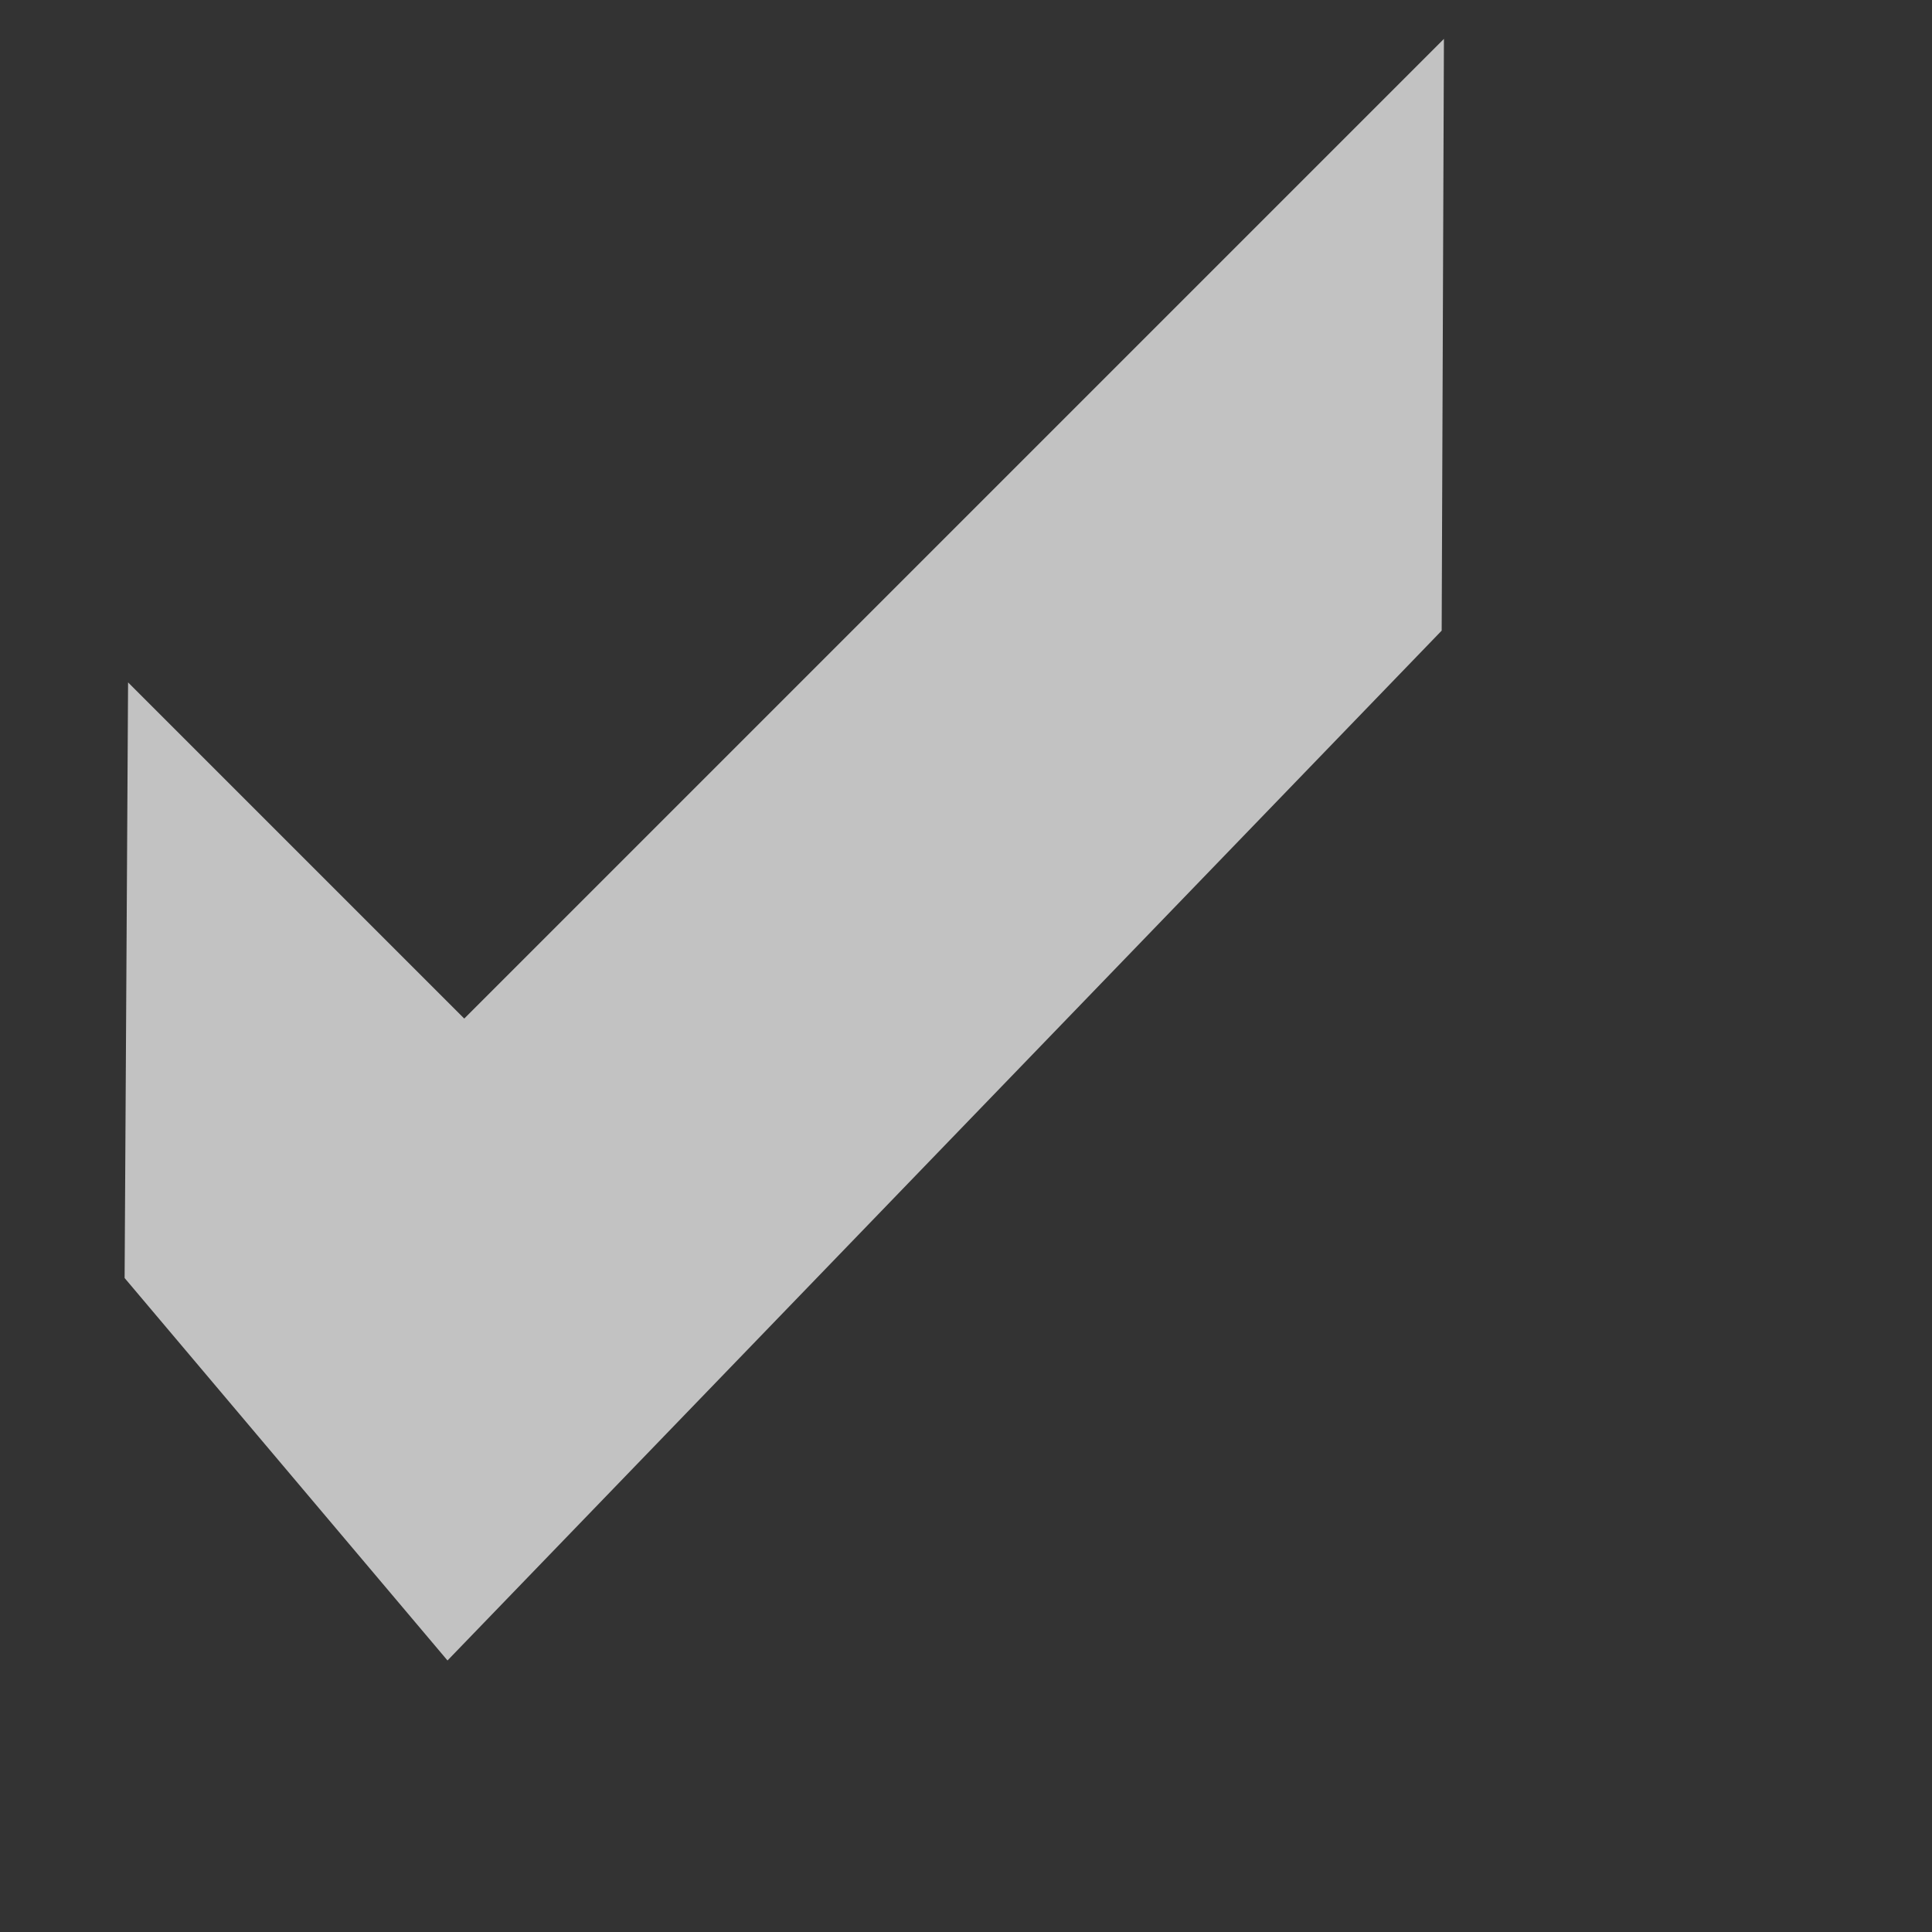
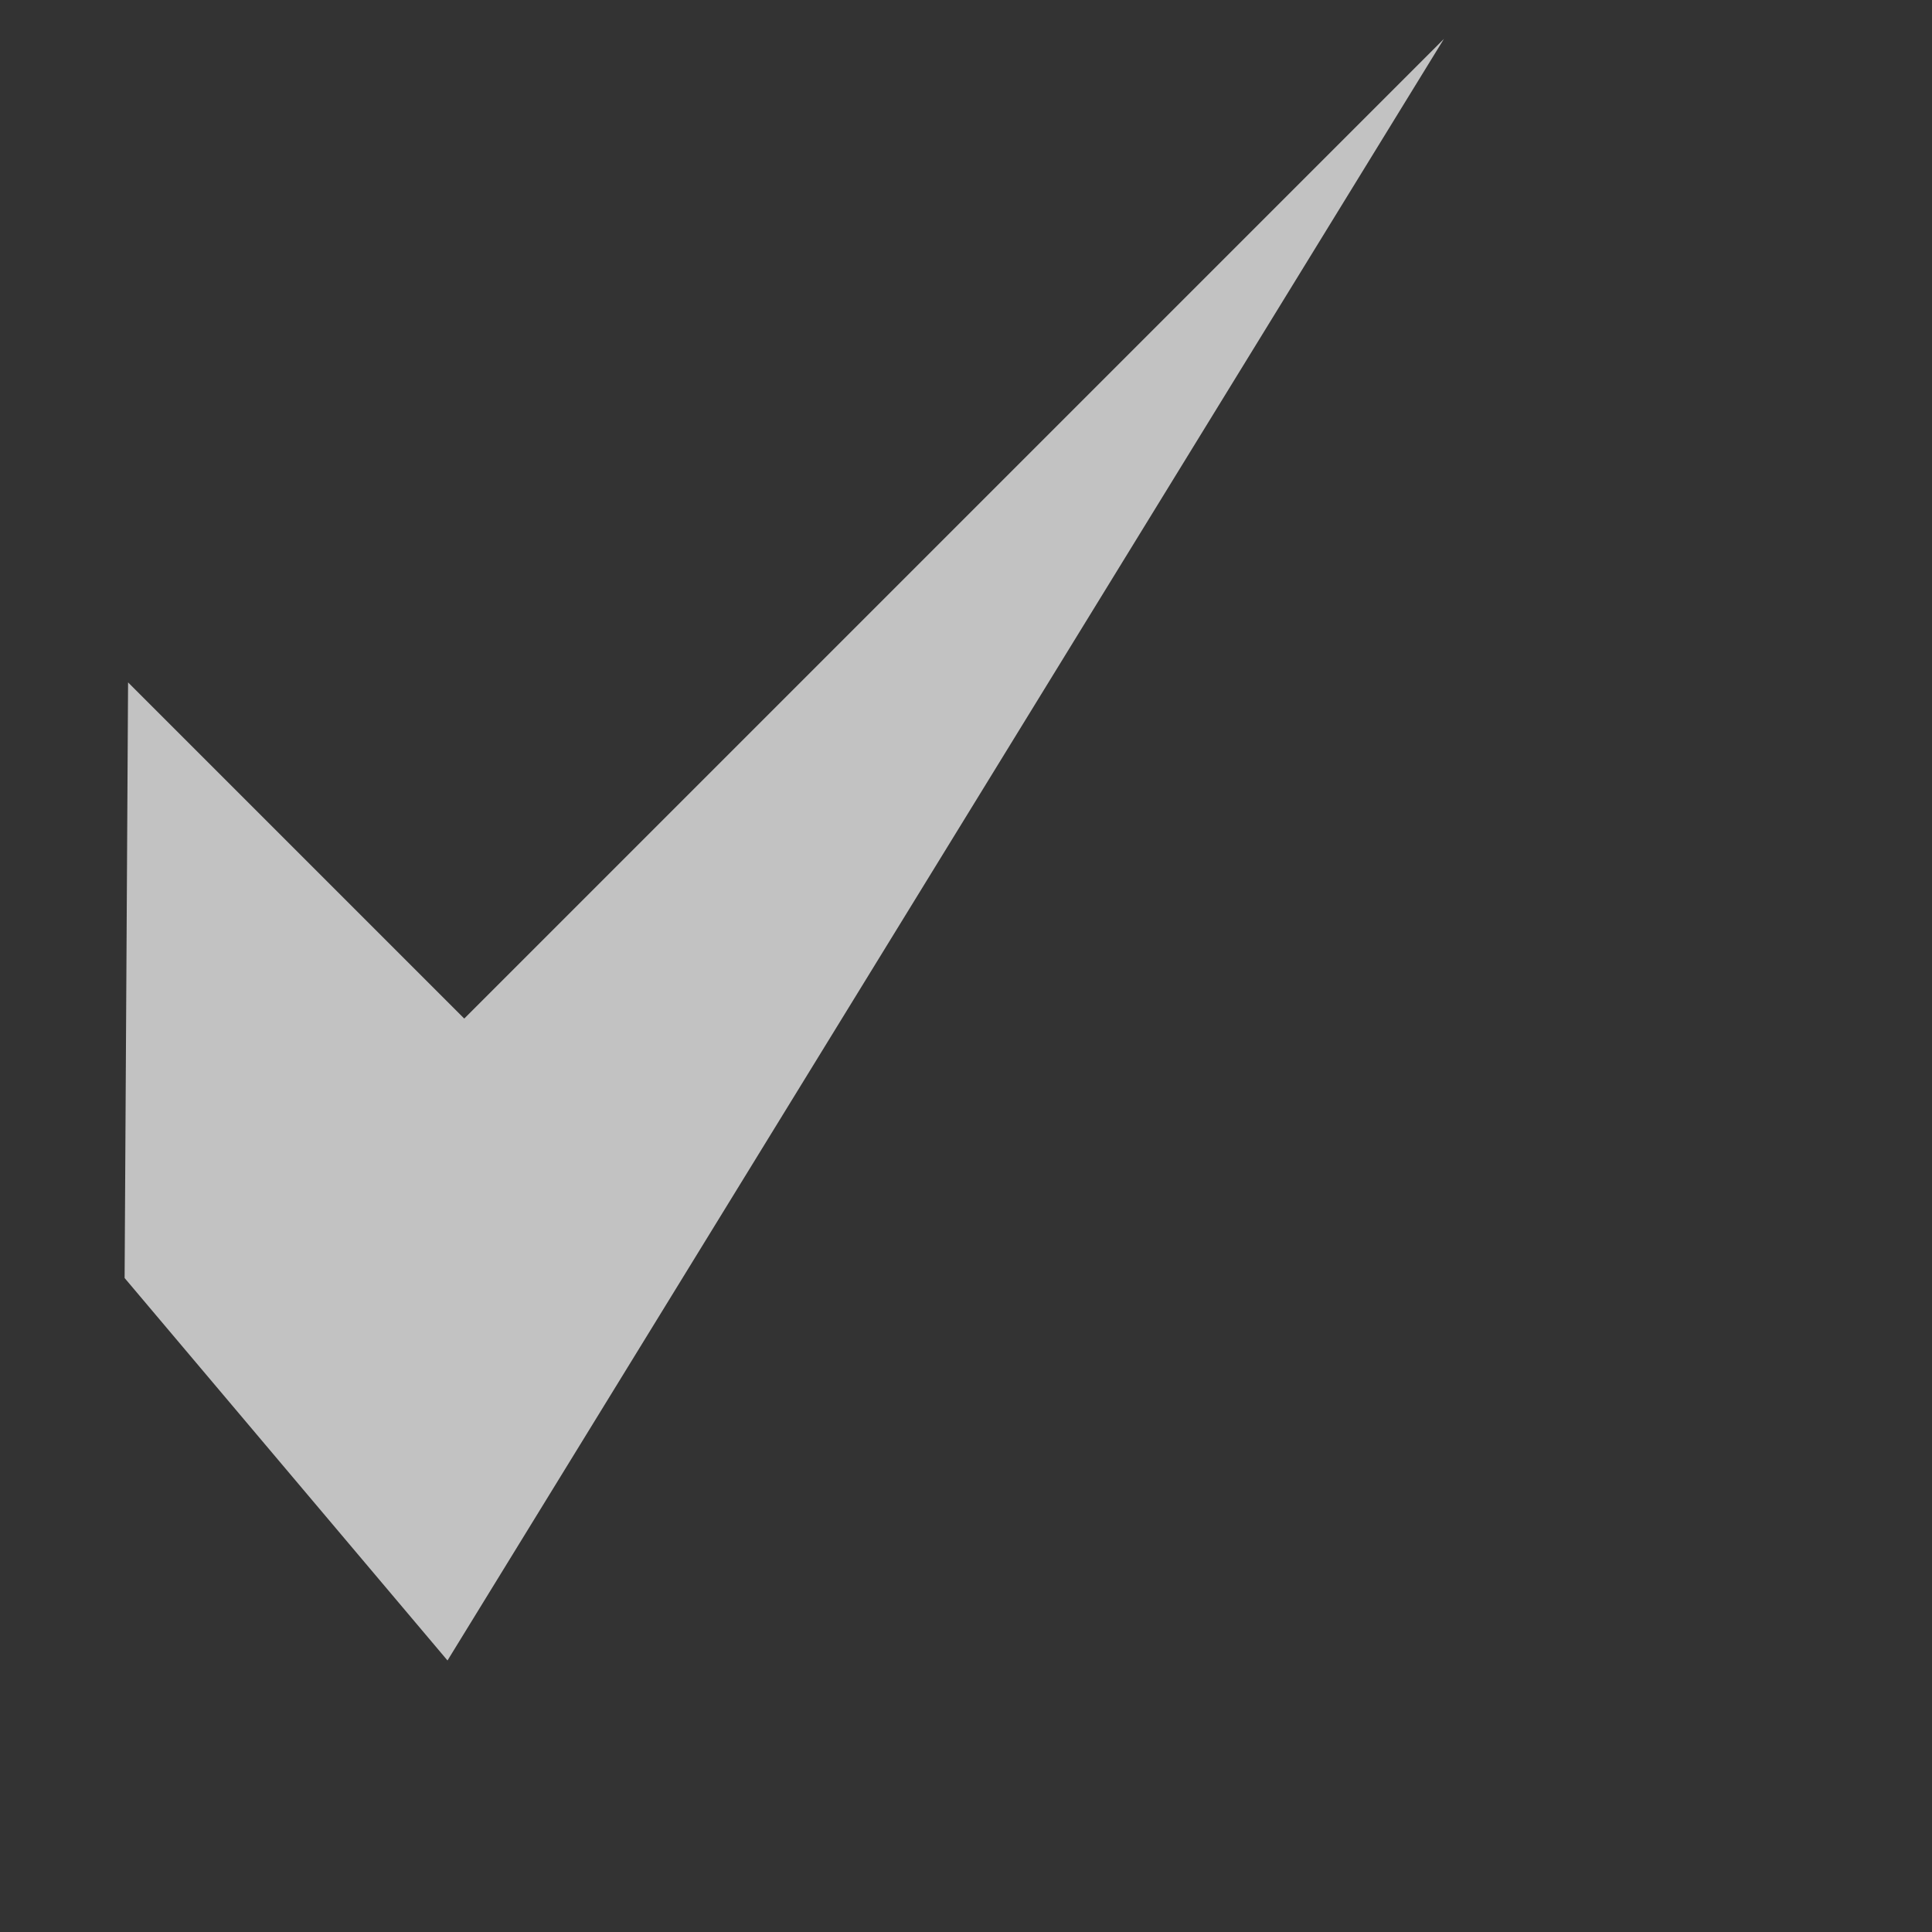
<svg xmlns="http://www.w3.org/2000/svg" width="24" height="24" viewBox="0 0 24 24" fill="none">
  <rect x="0" y="0" width="24" height="24" fill="#333333" stroke="none" />
-   <path d="M1.591 8.477L5.767 12.653L17.937 0.483L17.909 7.834L5.559 20.627L1.548 15.876L1.591 8.477Z" fill="white" fill-opacity="0.7" />
+   <path d="M1.591 8.477L5.767 12.653L17.937 0.483L5.559 20.627L1.548 15.876L1.591 8.477Z" fill="white" fill-opacity="0.7" />
</svg>